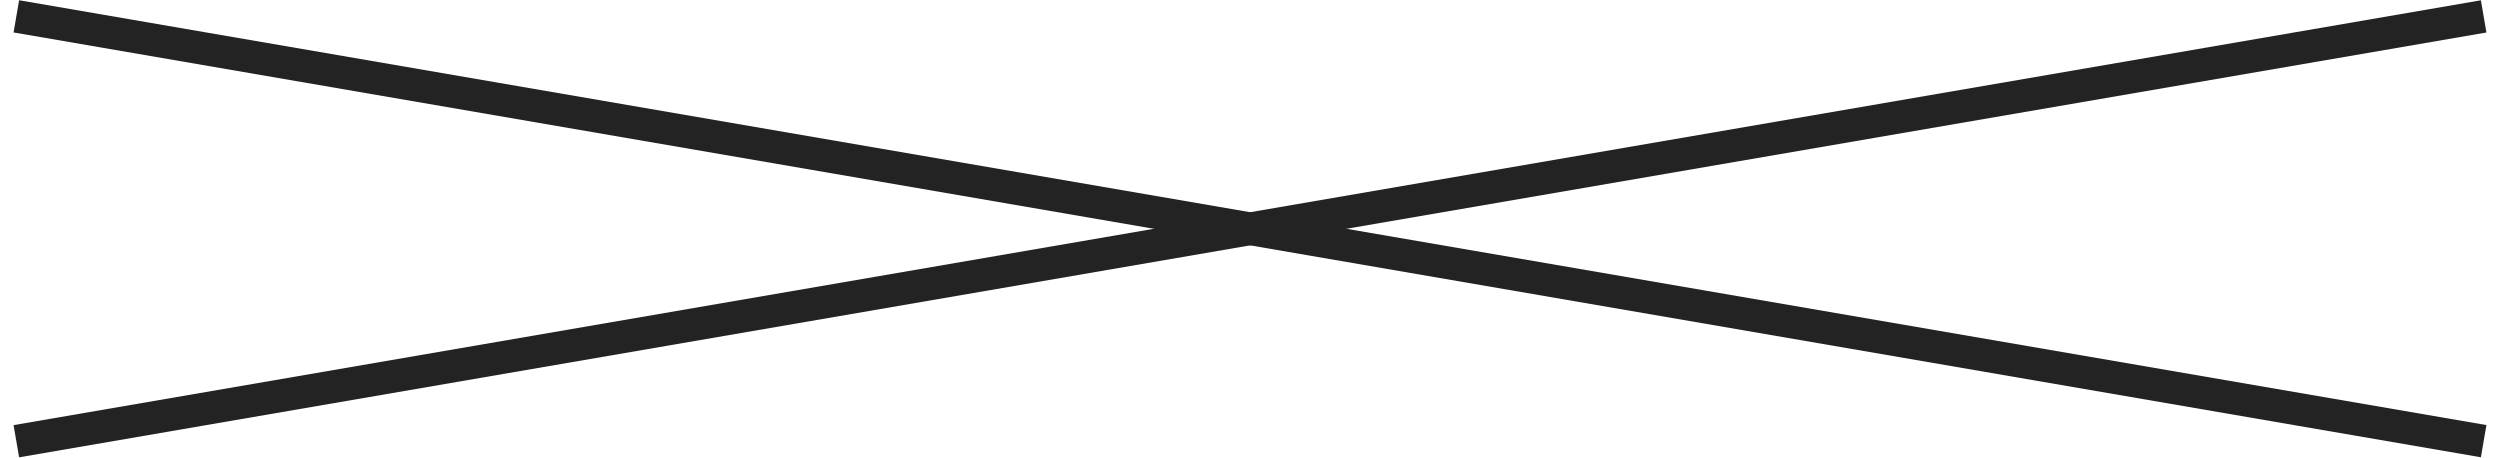
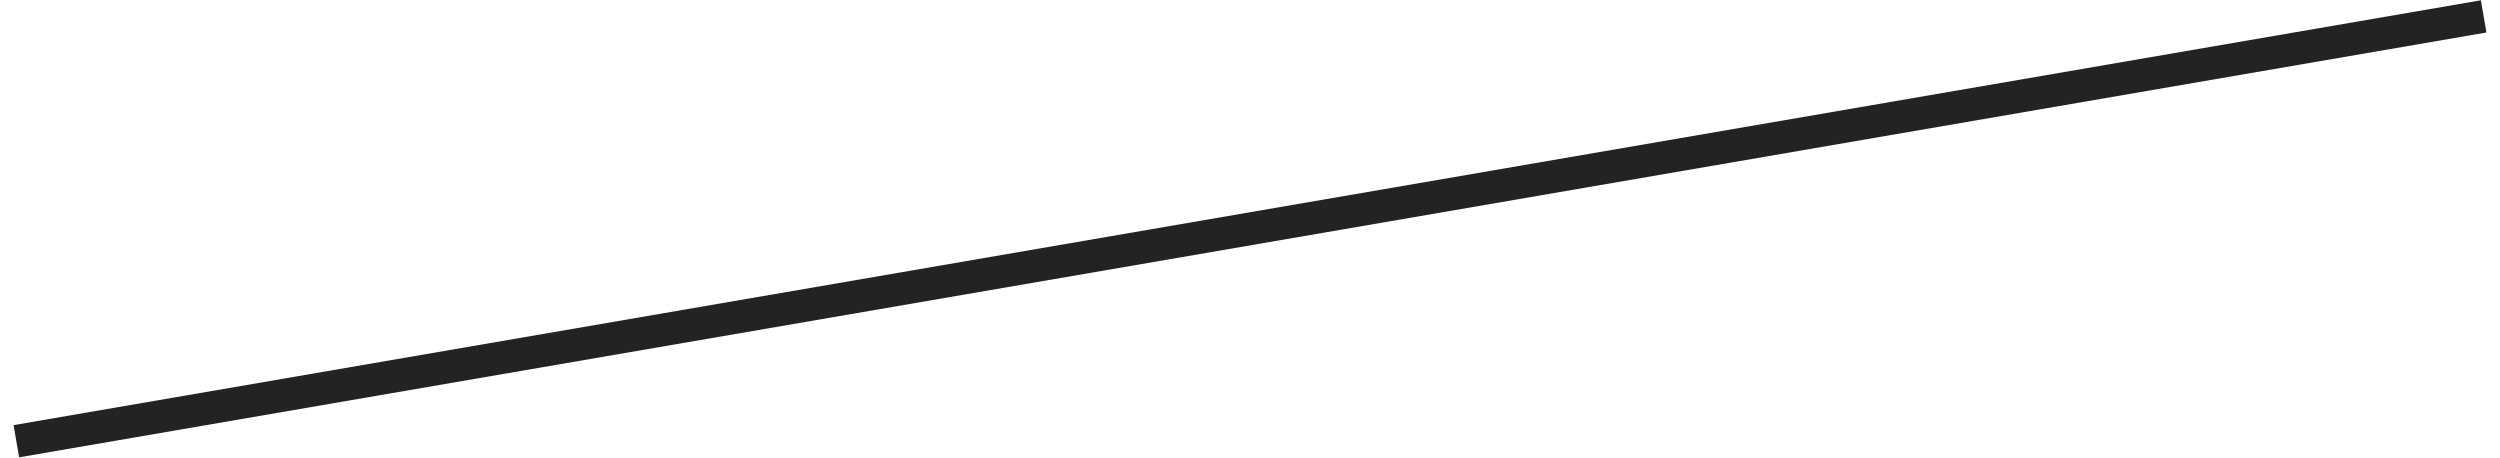
<svg xmlns="http://www.w3.org/2000/svg" width="153" height="28" viewBox="0 0 153 28" fill="none">
-   <path d="M1 1L152 27" stroke="#232323" stroke-width="2" />
  <path d="M152 1.003L1 27.003" stroke="#232323" stroke-width="2" />
</svg>